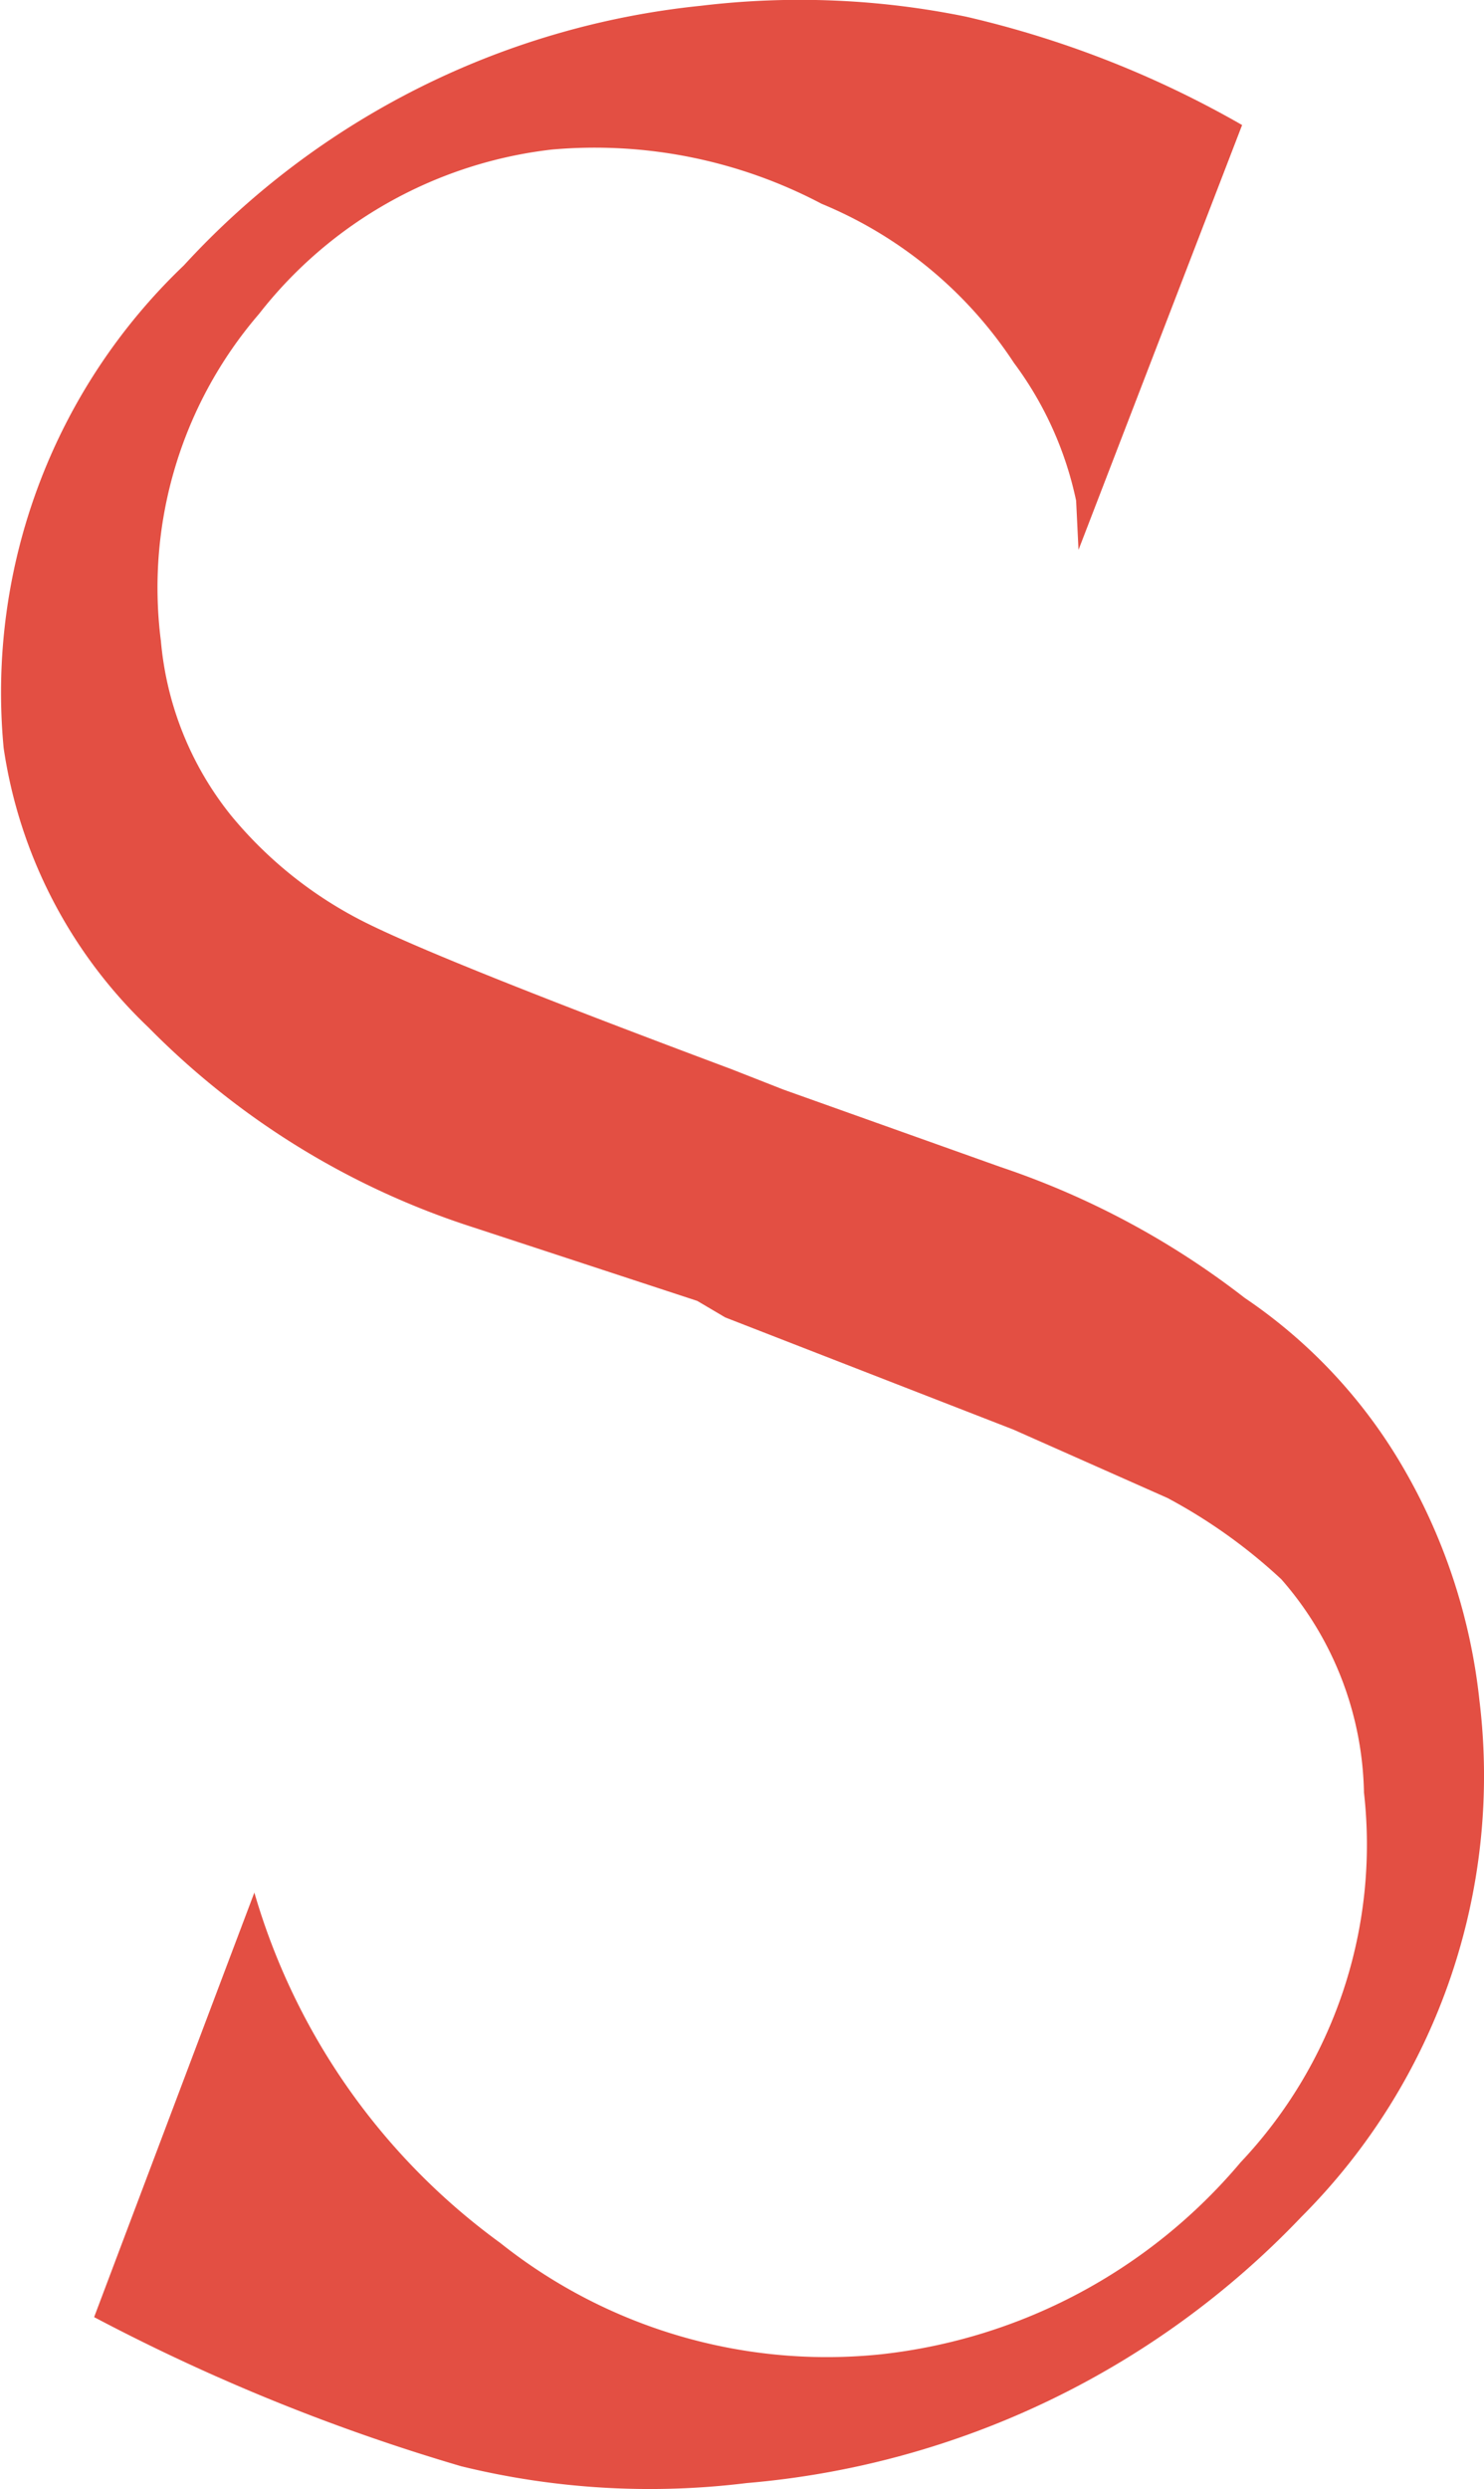
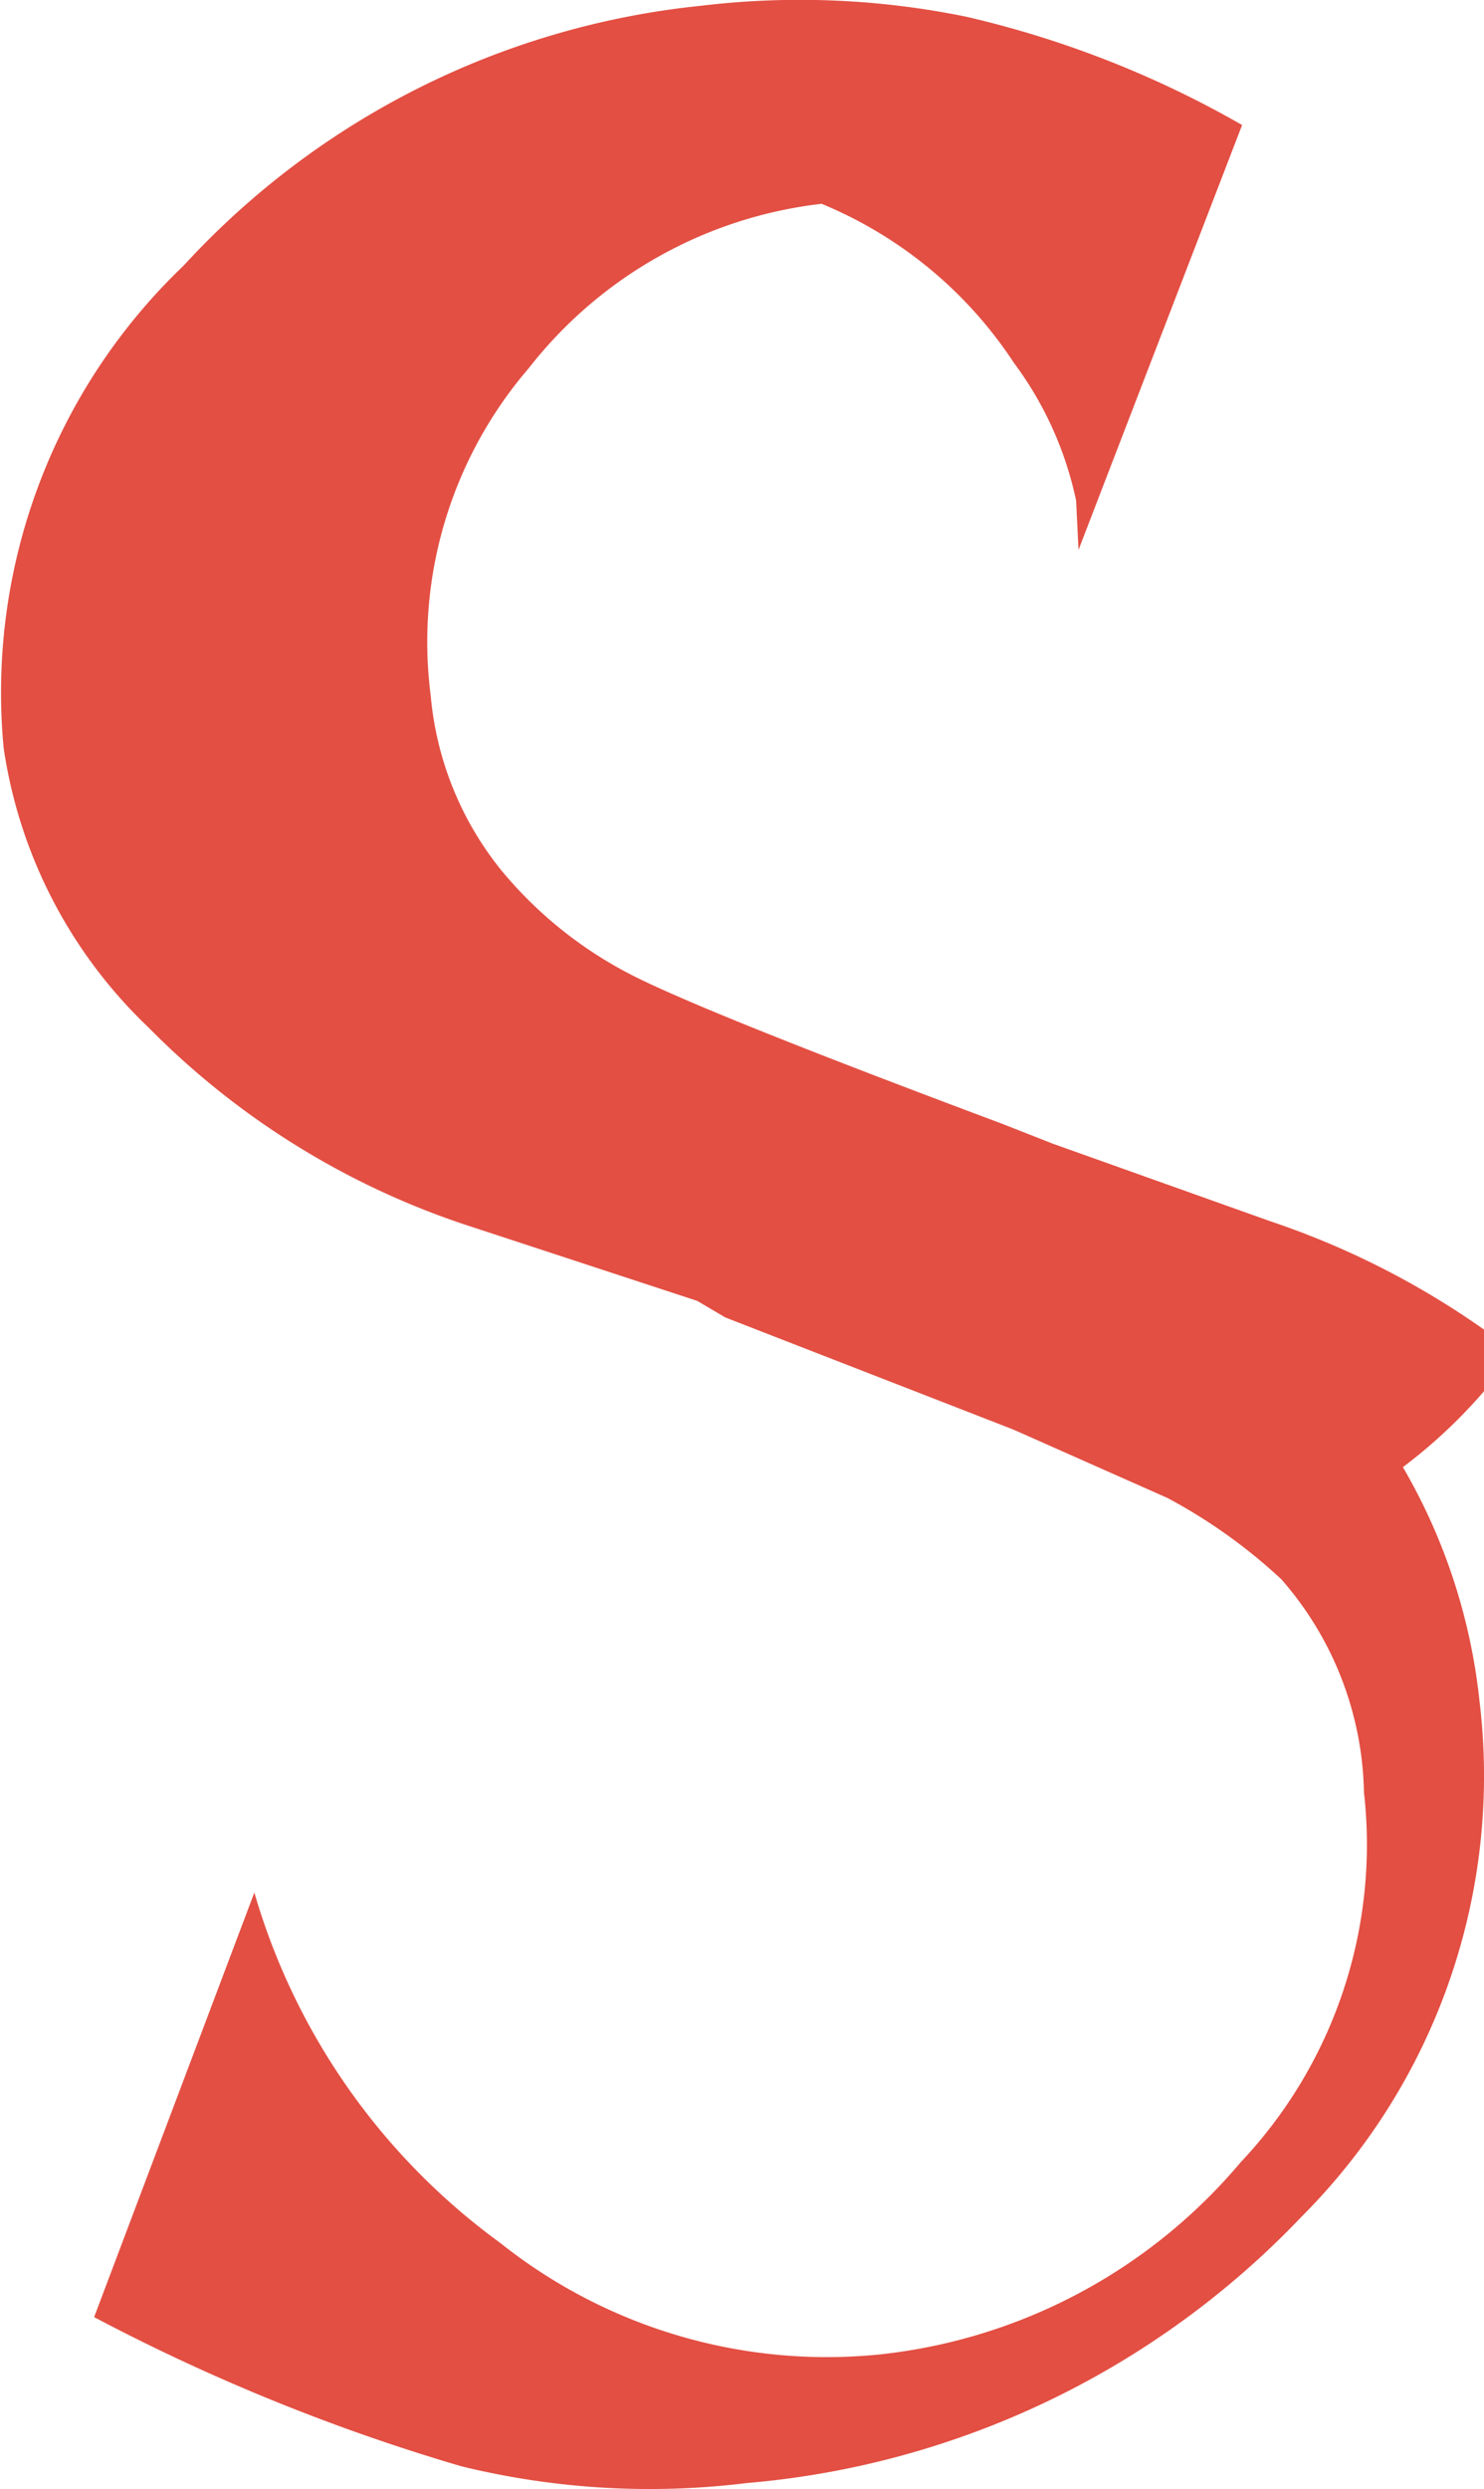
<svg xmlns="http://www.w3.org/2000/svg" width="10.595" height="17.758" viewBox="0 0 10.595 17.758">
-   <path id="パス_14743" data-name="パス 14743" d="M1.816,40.535a4.715,4.715,0,0,0,1.756,2.5,3.744,3.744,0,0,0,2.72.794,3.911,3.911,0,0,0,2.565-1.369,3.3,3.3,0,0,0,.881-2.639A2.373,2.373,0,0,0,9.148,38.3a3.851,3.851,0,0,0-.813-.58l-1.1-.488-2.057-.8-.2-.118-1.6-.525A5.7,5.7,0,0,1,1.06,34.363,3.441,3.441,0,0,1,.026,32.369a4.21,4.21,0,0,1,1.286-3.442,5.812,5.812,0,0,1,3.694-1.853,5.922,5.922,0,0,1,1.891.078,7.22,7.22,0,0,1,1.971.773L7.7,30.956l-.017-.351a2.51,2.51,0,0,0-.444-.983,3.02,3.02,0,0,0-1.373-1.135A3.474,3.474,0,0,0,3.94,28.1a3.1,3.1,0,0,0-2.091,1.173,2.992,2.992,0,0,0-.7,2.335,2.306,2.306,0,0,0,.5,1.242,2.948,2.948,0,0,0,.977.773q.564.278,2.594,1.037l.372.146,1.555.554a5.9,5.9,0,0,1,1.74.933A3.7,3.7,0,0,1,10.016,37.5a4.184,4.184,0,0,1,.546,1.661,4.447,4.447,0,0,1-1.27,3.687,6.19,6.19,0,0,1-3.962,1.9,5.657,5.657,0,0,1-2.037-.12A14.12,14.12,0,0,1,.672,43.564Z" transform="translate(0 -27.033)" fill="#e34f43" />
+   <path id="パス_14743" data-name="パス 14743" d="M1.816,40.535a4.715,4.715,0,0,0,1.756,2.5,3.744,3.744,0,0,0,2.72.794,3.911,3.911,0,0,0,2.565-1.369,3.3,3.3,0,0,0,.881-2.639A2.373,2.373,0,0,0,9.148,38.3a3.851,3.851,0,0,0-.813-.58l-1.1-.488-2.057-.8-.2-.118-1.6-.525A5.7,5.7,0,0,1,1.06,34.363,3.441,3.441,0,0,1,.026,32.369a4.21,4.21,0,0,1,1.286-3.442,5.812,5.812,0,0,1,3.694-1.853,5.922,5.922,0,0,1,1.891.078,7.22,7.22,0,0,1,1.971.773L7.7,30.956l-.017-.351a2.51,2.51,0,0,0-.444-.983,3.02,3.02,0,0,0-1.373-1.135a3.1,3.1,0,0,0-2.091,1.173,2.992,2.992,0,0,0-.7,2.335,2.306,2.306,0,0,0,.5,1.242,2.948,2.948,0,0,0,.977.773q.564.278,2.594,1.037l.372.146,1.555.554a5.9,5.9,0,0,1,1.74.933A3.7,3.7,0,0,1,10.016,37.5a4.184,4.184,0,0,1,.546,1.661,4.447,4.447,0,0,1-1.27,3.687,6.19,6.19,0,0,1-3.962,1.9,5.657,5.657,0,0,1-2.037-.12A14.12,14.12,0,0,1,.672,43.564Z" transform="translate(0 -27.033)" fill="#e34f43" />
</svg>